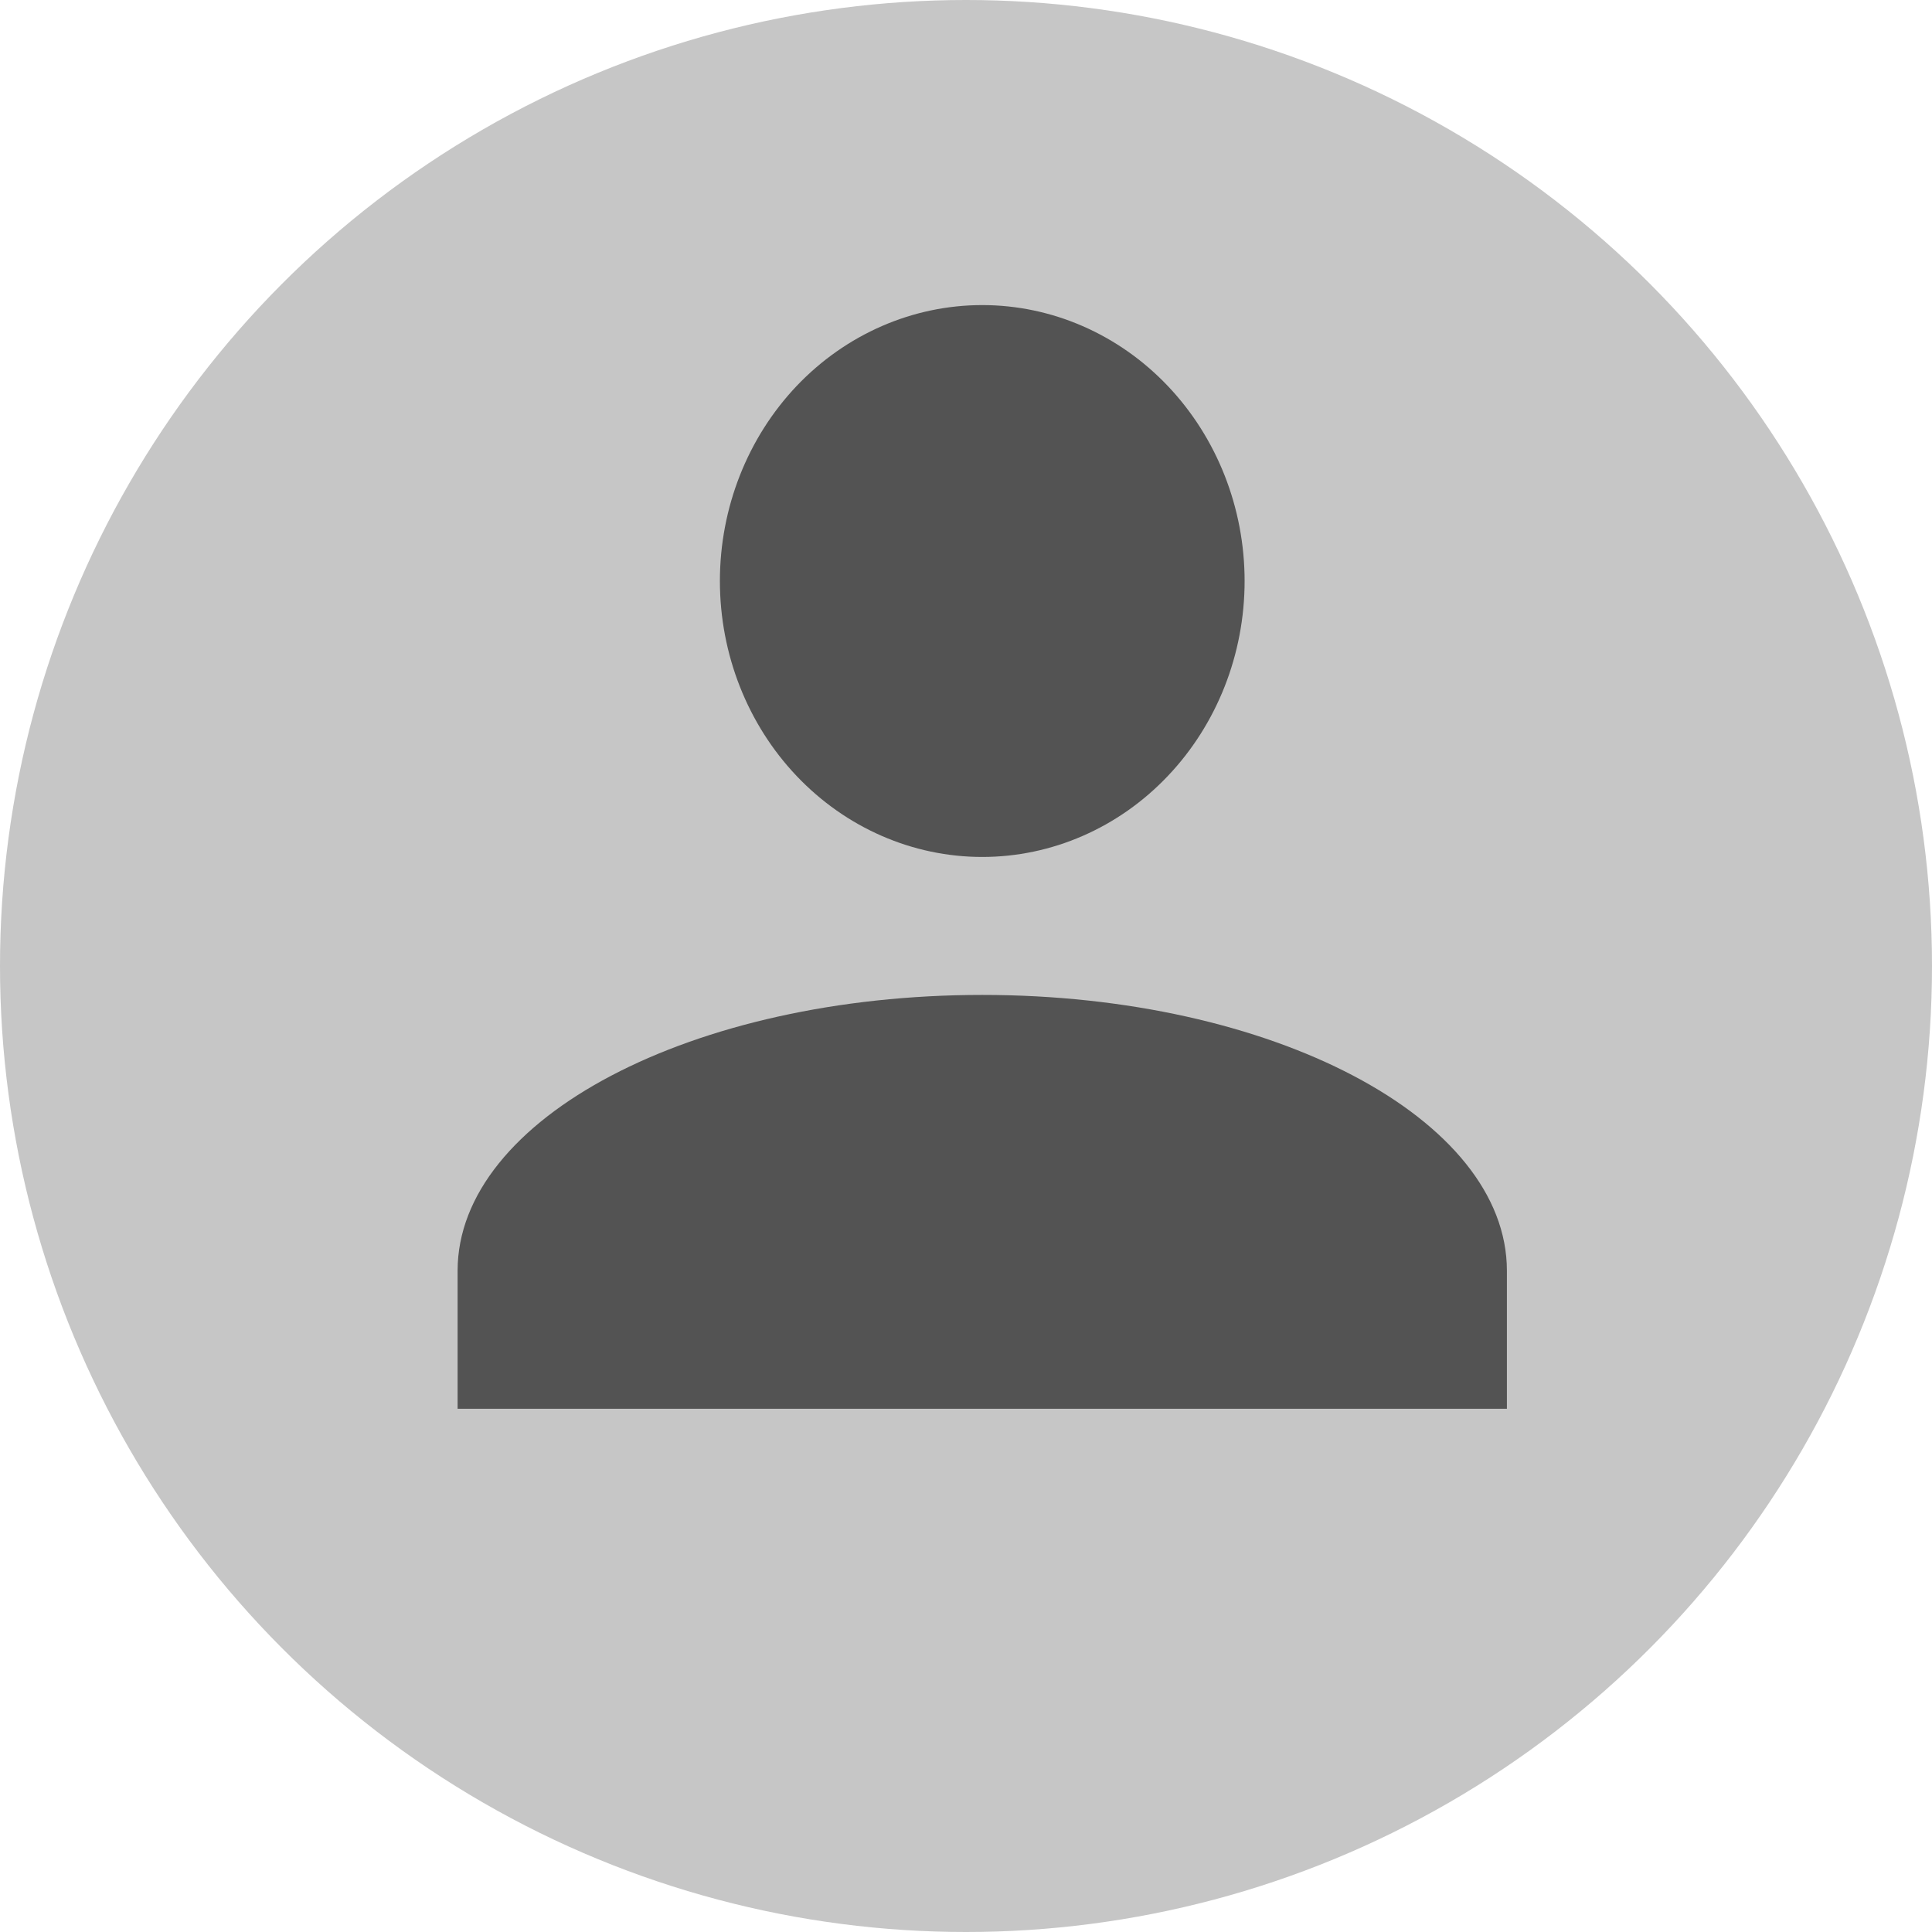
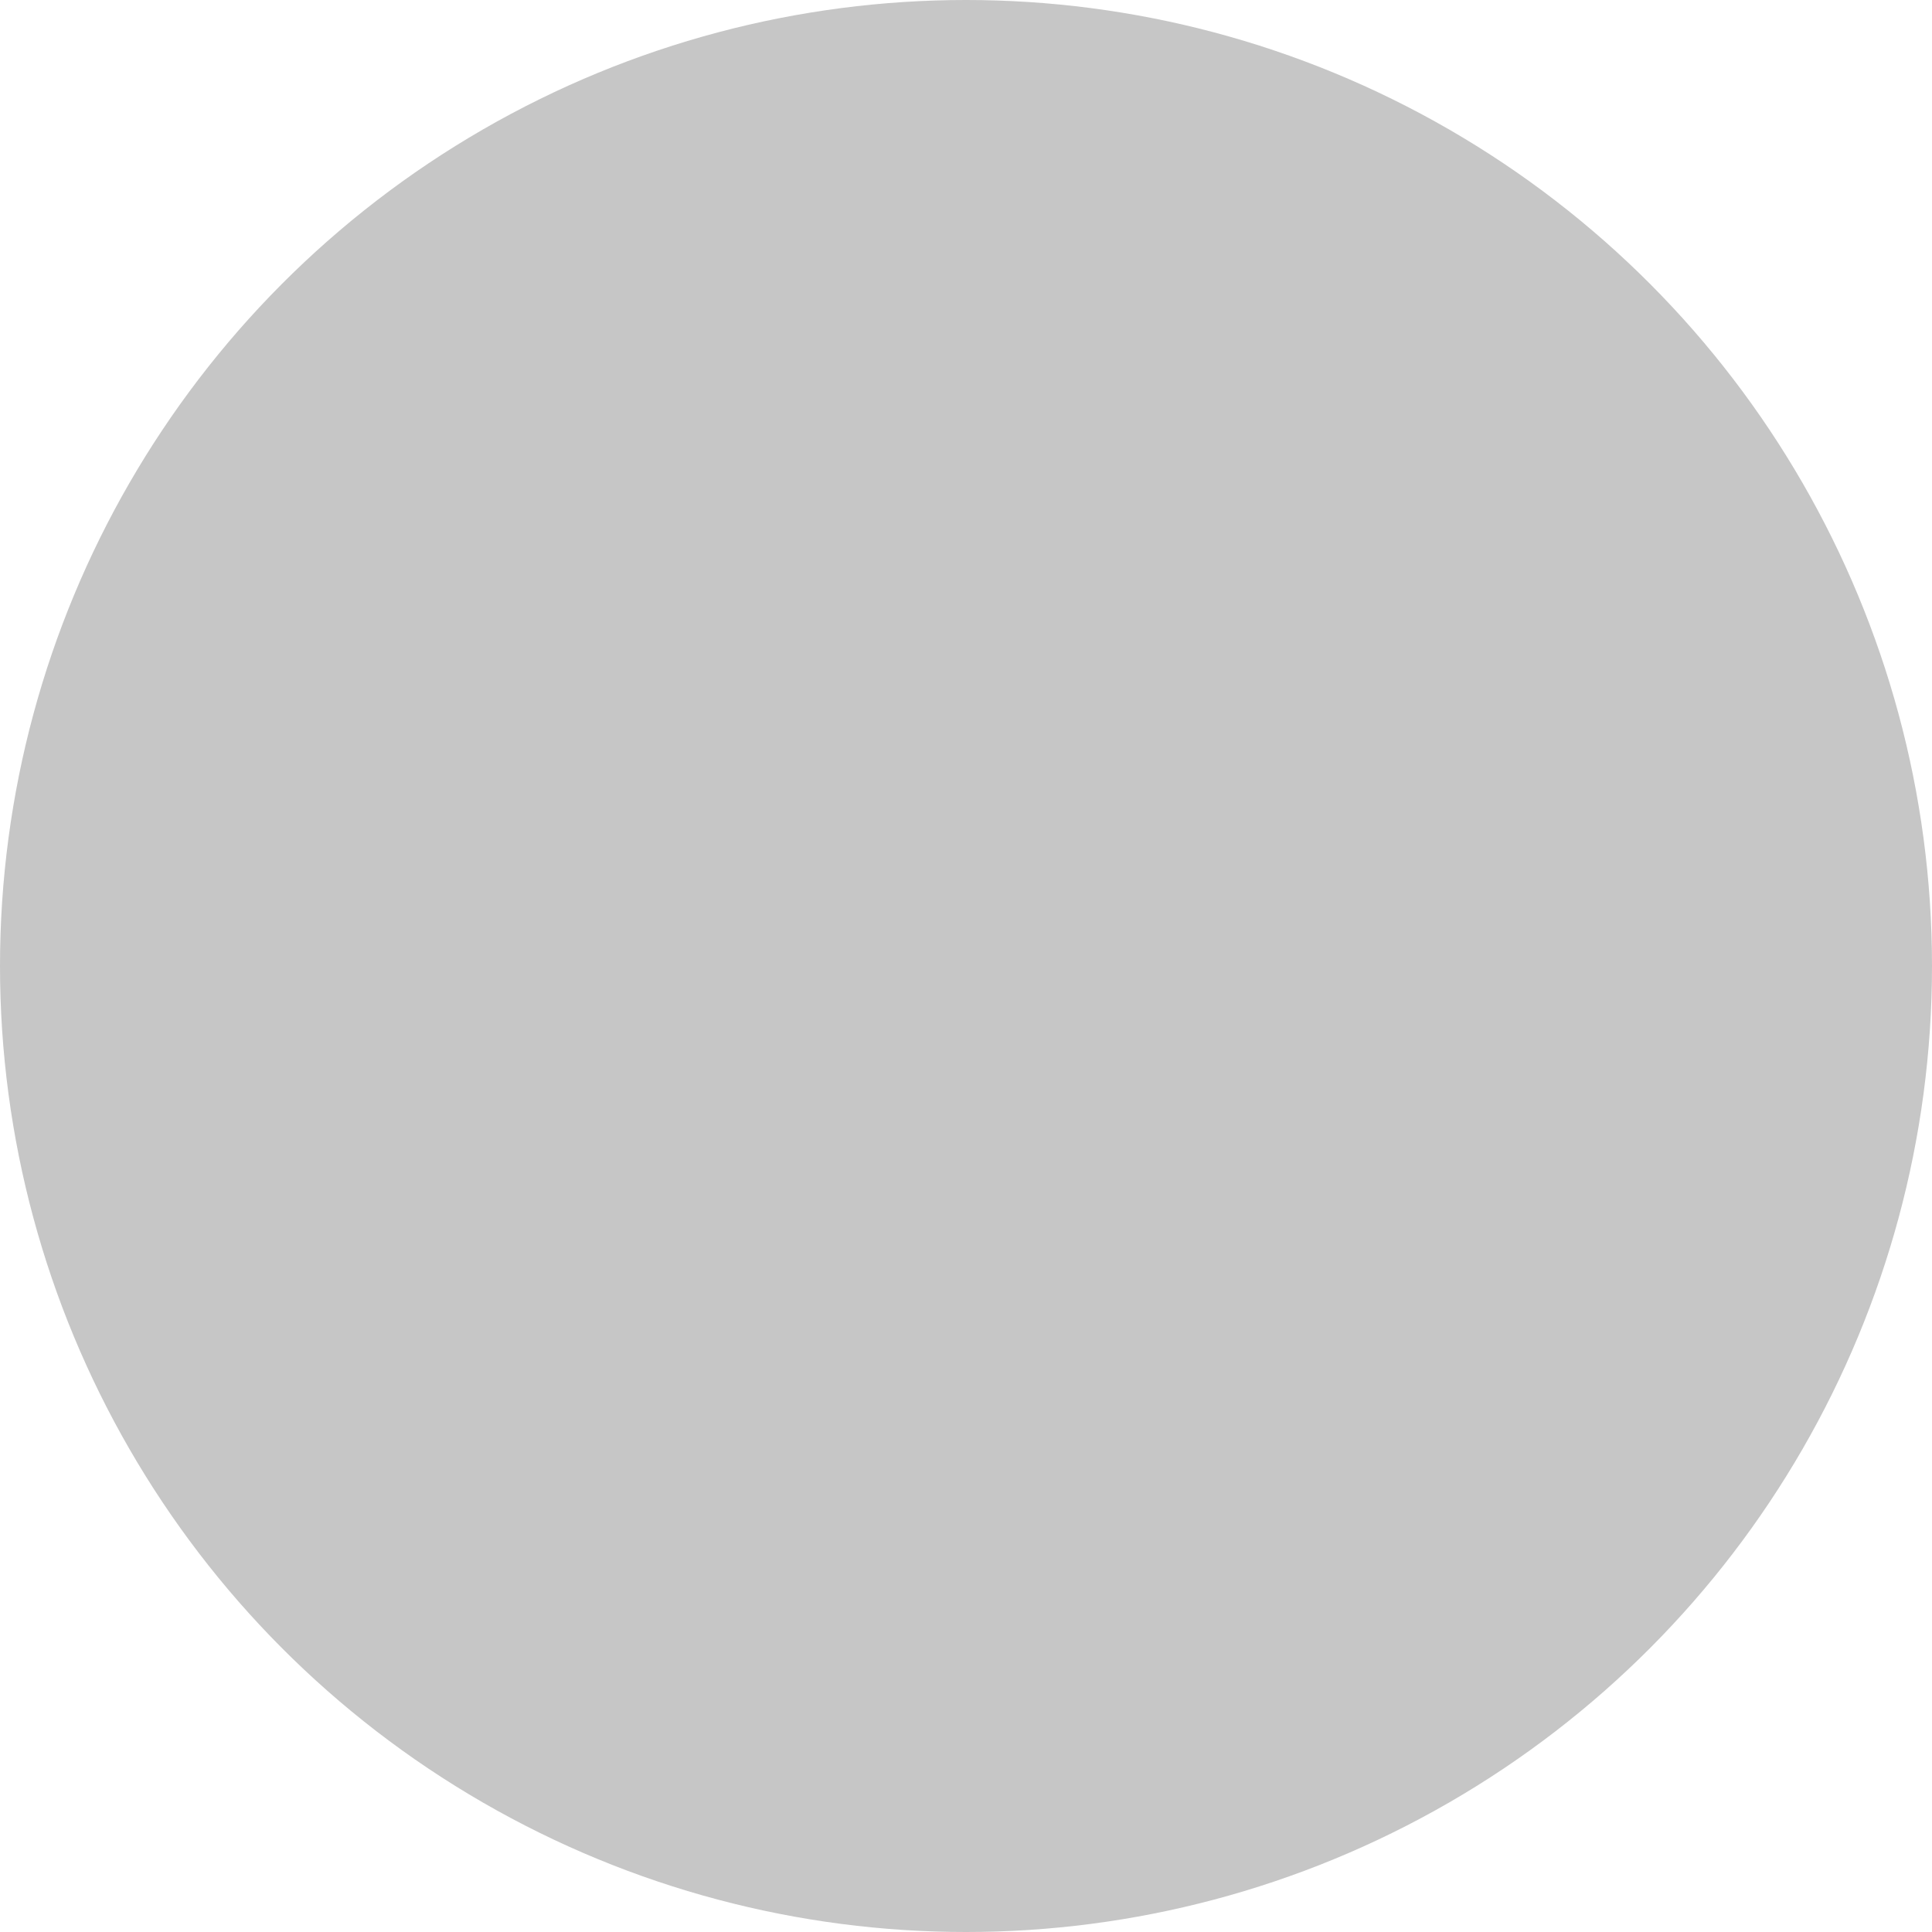
<svg xmlns="http://www.w3.org/2000/svg" width="34" height="34" viewBox="0 0 34 34" fill="none">
  <g id="Group 18">
    <circle id="Ellipse 5" cx="17" cy="17" r="17" fill="#C6C6C6" />
-     <path id="Vector" d="M17.286 5.369C18.51 5.369 19.685 5.881 20.55 6.791C21.416 7.702 21.903 8.937 21.903 10.225C21.903 11.513 21.416 12.748 20.55 13.658C19.685 14.569 18.51 15.081 17.286 15.081C16.062 15.081 14.887 14.569 14.021 13.658C13.156 12.748 12.669 11.513 12.669 10.225C12.669 8.937 13.156 7.702 14.021 6.791C14.887 5.881 16.062 5.369 17.286 5.369ZM17.286 17.509C22.387 17.509 26.519 19.681 26.519 22.364V24.792H8.053V22.364C8.053 19.681 12.185 17.509 17.286 17.509Z" fill="#535353" />
  </g>
</svg>